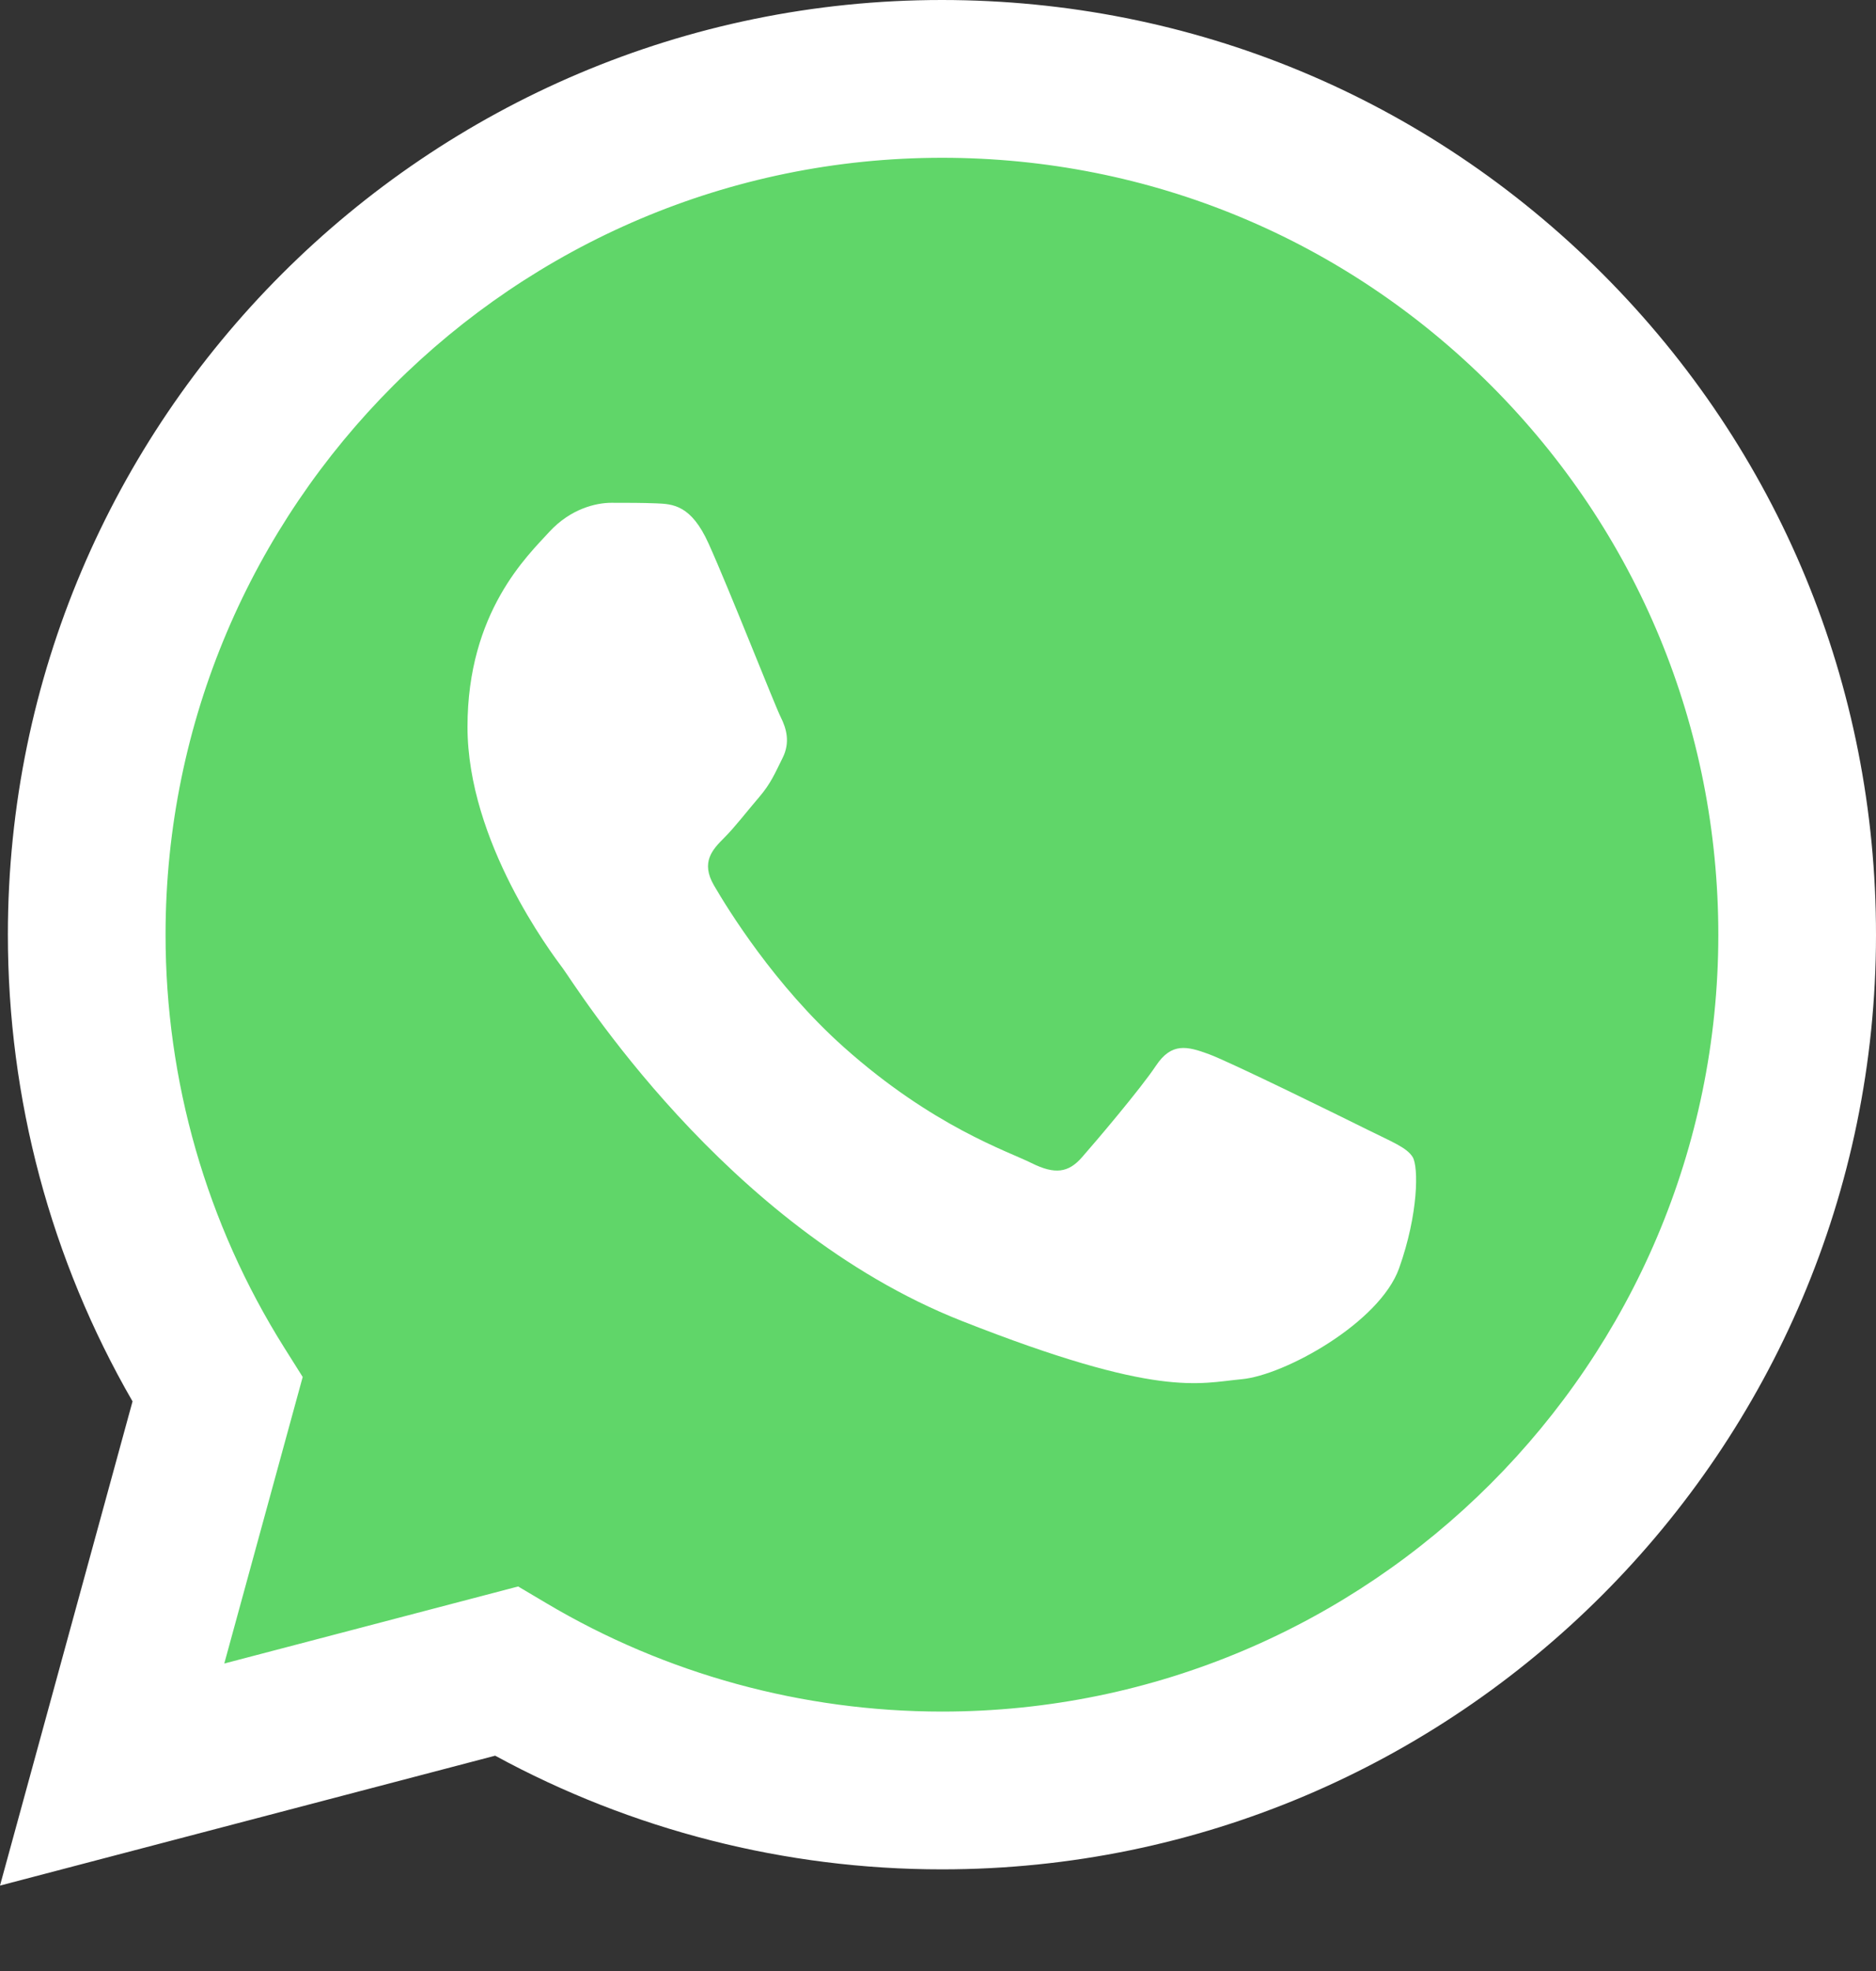
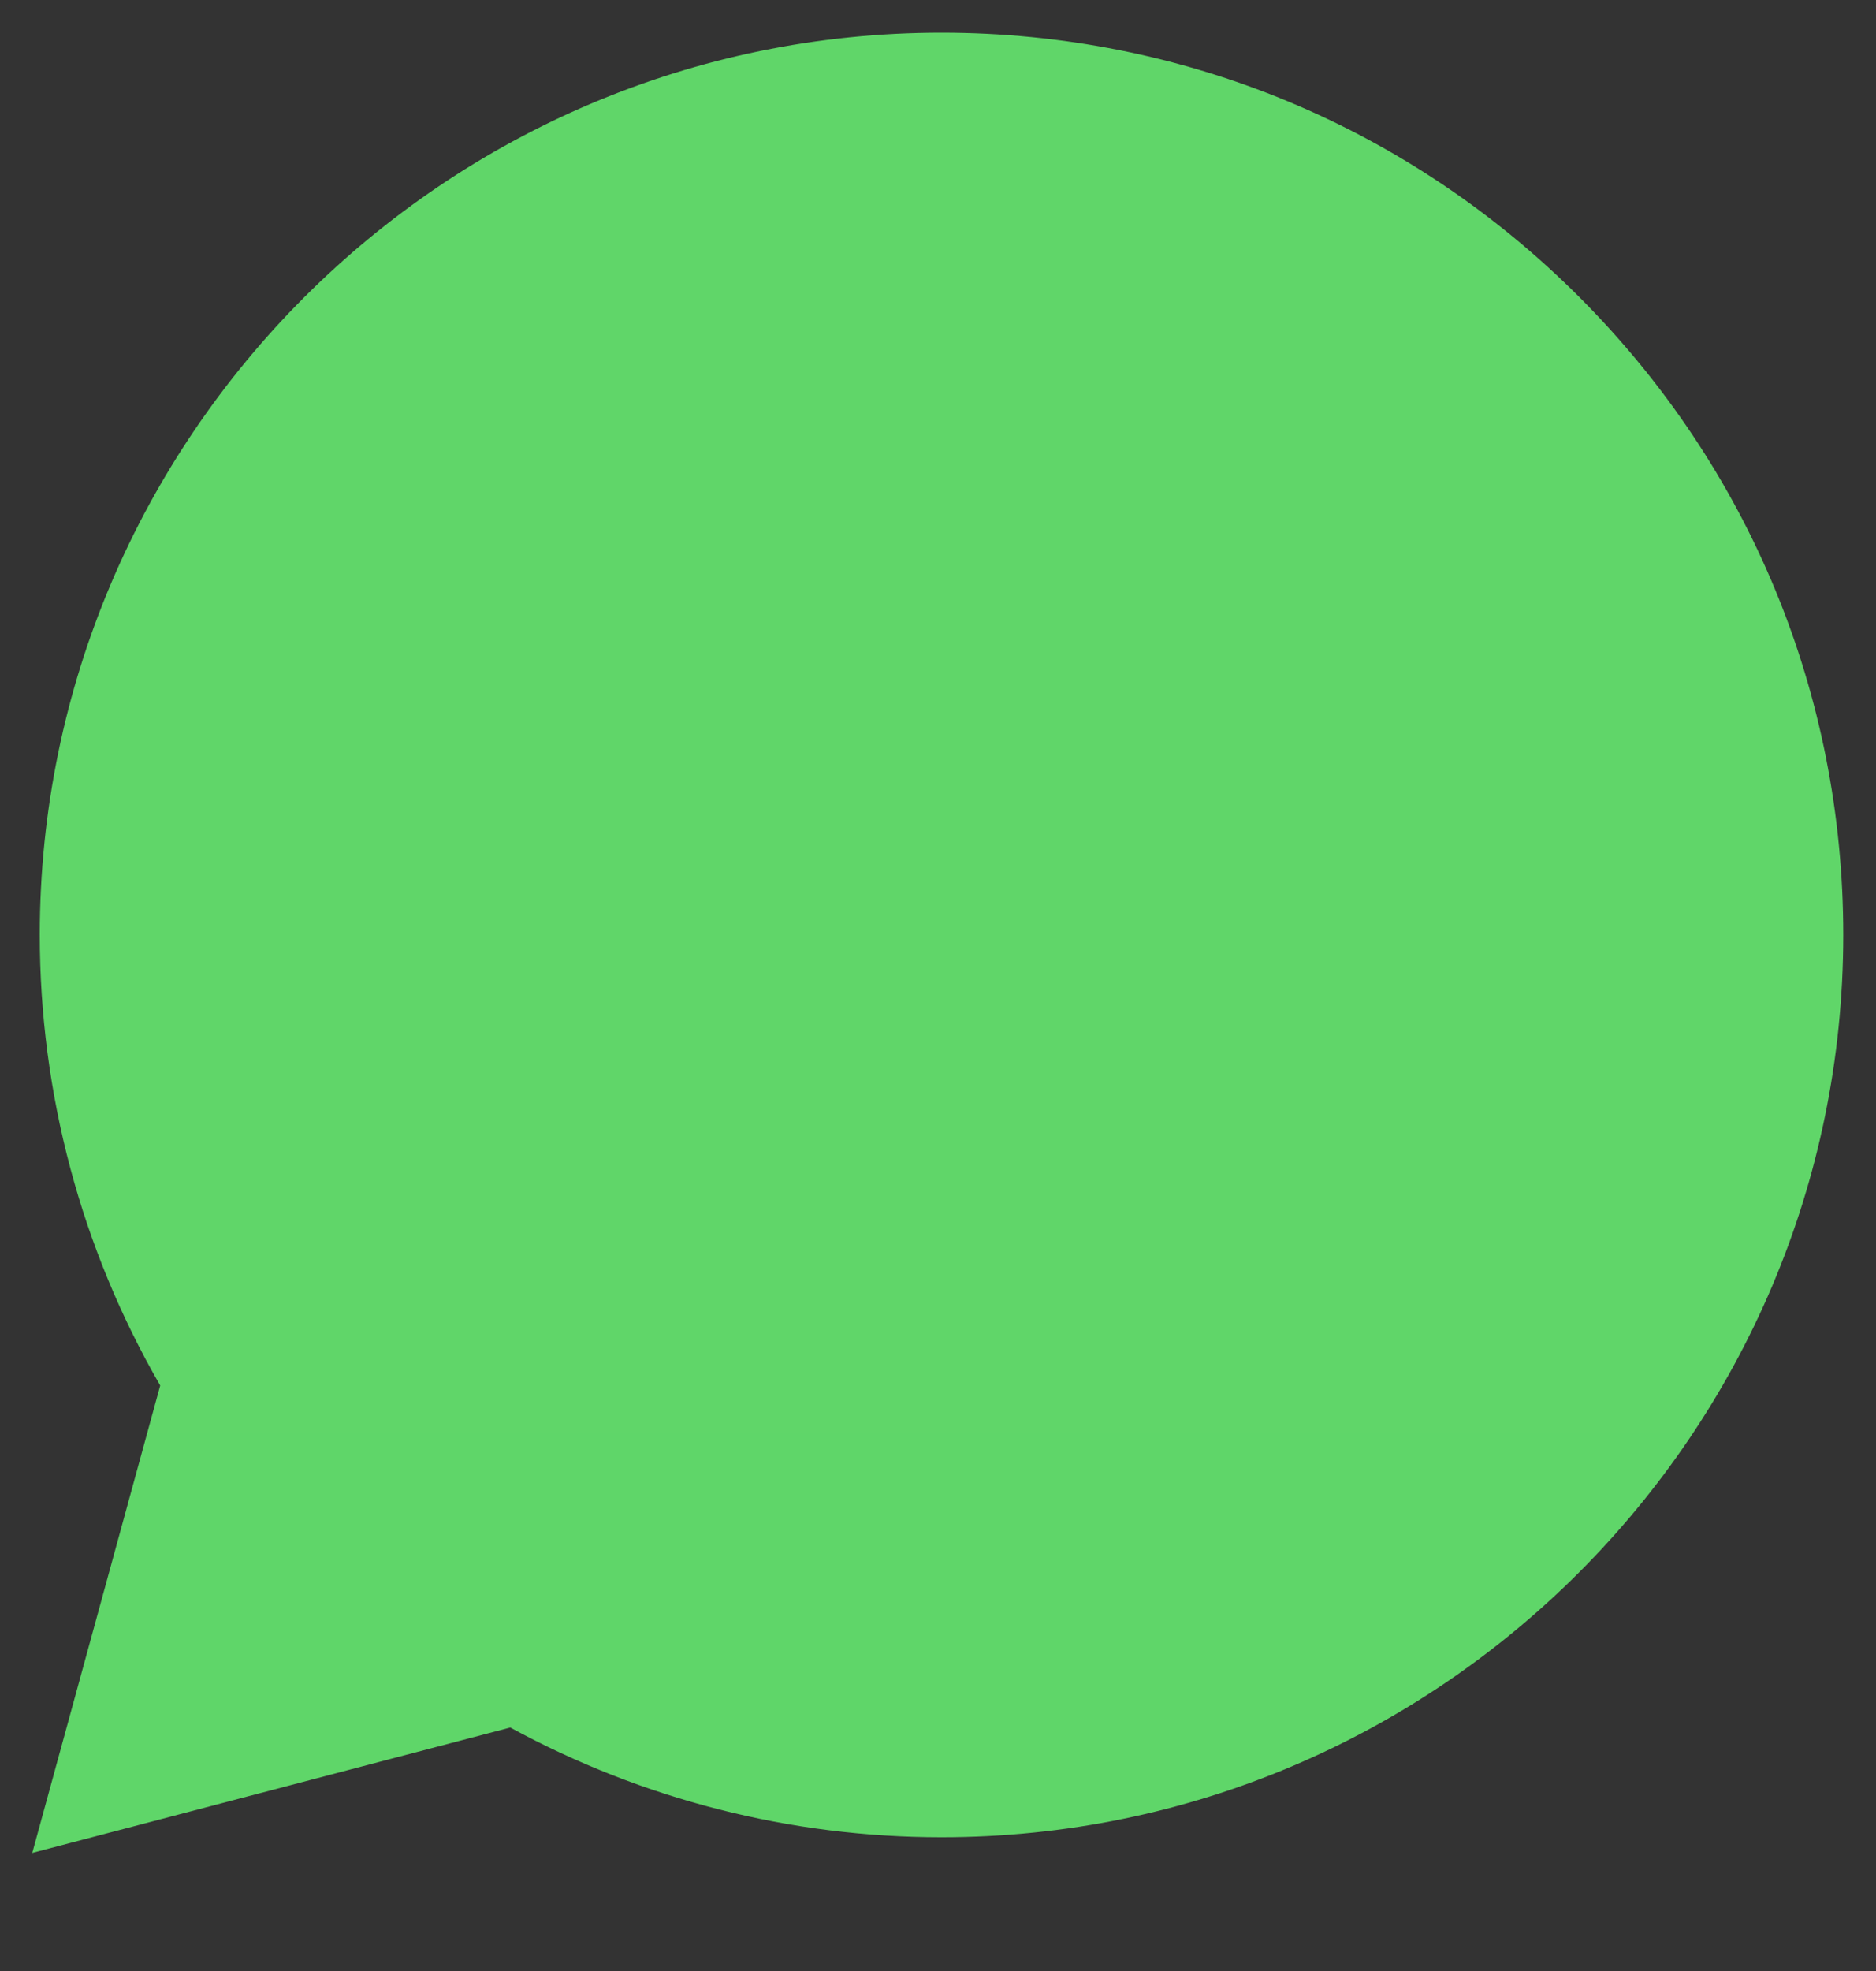
<svg xmlns="http://www.w3.org/2000/svg" width="20" height="21" viewBox="0 0 20 21" fill="none">
  <rect x="0" y="0" width="20" height="21" fill="#333333" stroke="none" />
  <g clip-path="url(#clip0_289_1080)">
    <path d="M0.424 9.958C0.424 11.651 0.866 13.305 1.708 14.762L0.344 19.742L5.44 18.406C6.85 19.173 8.429 19.575 10.034 19.575H10.038C15.336 19.575 19.649 15.264 19.651 9.965C19.652 7.397 18.653 4.983 16.838 3.166C15.023 1.35 12.609 0.349 10.038 0.348C4.739 0.348 0.426 4.659 0.424 9.958" fill="url(#paint0_linear_289_1080)" />
-     <path d="M0.084 9.954C0.083 11.709 0.541 13.422 1.413 14.931L0 20.09L5.279 18.706C6.734 19.498 8.371 19.917 10.038 19.917H10.042C15.53 19.917 19.998 15.451 20 9.962C20.001 7.302 18.966 4.801 17.086 2.919C15.206 1.038 12.706 0.001 10.042 0C4.553 0 0.086 4.466 0.084 9.954ZM3.227 14.671L3.03 14.358C2.202 13.041 1.764 11.518 1.765 9.955C1.767 5.393 5.48 1.681 10.045 1.681C12.256 1.682 14.334 2.544 15.897 4.108C17.459 5.672 18.319 7.751 18.319 9.962C18.317 14.524 14.604 18.236 10.042 18.236H10.039C8.553 18.235 7.096 17.836 5.826 17.082L5.524 16.903L2.391 17.724L3.227 14.671V14.671Z" fill="url(#paint1_linear_289_1080)" />
-     <path d="M7.555 5.793C7.369 5.379 7.173 5.37 6.996 5.363C6.85 5.357 6.685 5.357 6.519 5.357C6.353 5.357 6.083 5.42 5.855 5.668C5.627 5.918 4.984 6.519 4.984 7.744C4.984 8.968 5.876 10.151 6 10.317C6.125 10.483 7.722 13.075 10.251 14.073C12.353 14.902 12.78 14.737 13.236 14.695C13.693 14.654 14.709 14.093 14.916 13.512C15.123 12.931 15.123 12.433 15.061 12.329C14.999 12.226 14.833 12.163 14.584 12.039C14.335 11.915 13.112 11.313 12.884 11.23C12.656 11.147 12.49 11.105 12.324 11.354C12.158 11.603 11.682 12.163 11.536 12.329C11.391 12.496 11.246 12.516 10.997 12.392C10.748 12.267 9.947 12.005 8.996 11.157C8.257 10.498 7.757 9.683 7.612 9.434C7.467 9.185 7.597 9.05 7.721 8.926C7.833 8.815 7.97 8.636 8.095 8.491C8.219 8.345 8.26 8.242 8.343 8.076C8.426 7.91 8.385 7.764 8.323 7.64C8.26 7.515 7.777 6.285 7.555 5.793Z" fill="white" />
  </g>
  <defs>
    <linearGradient id="paint0_linear_289_1080" x1="965.707" y1="1939.76" x2="965.707" y2="0.348" gradientUnits="userSpaceOnUse">
      <stop stop-color="#1FAF38" />
      <stop offset="1" stop-color="#60D669" />
    </linearGradient>
    <linearGradient id="paint1_linear_289_1080" x1="1000" y1="2008.96" x2="1000" y2="0" gradientUnits="userSpaceOnUse">
      <stop stop-color="#F9F9F9" />
      <stop offset="1" stop-color="white" />
    </linearGradient>
    <clipPath id="clip0_289_1080">
      <rect width="20" height="20.156" fill="white" />
    </clipPath>
  </defs>
</svg>